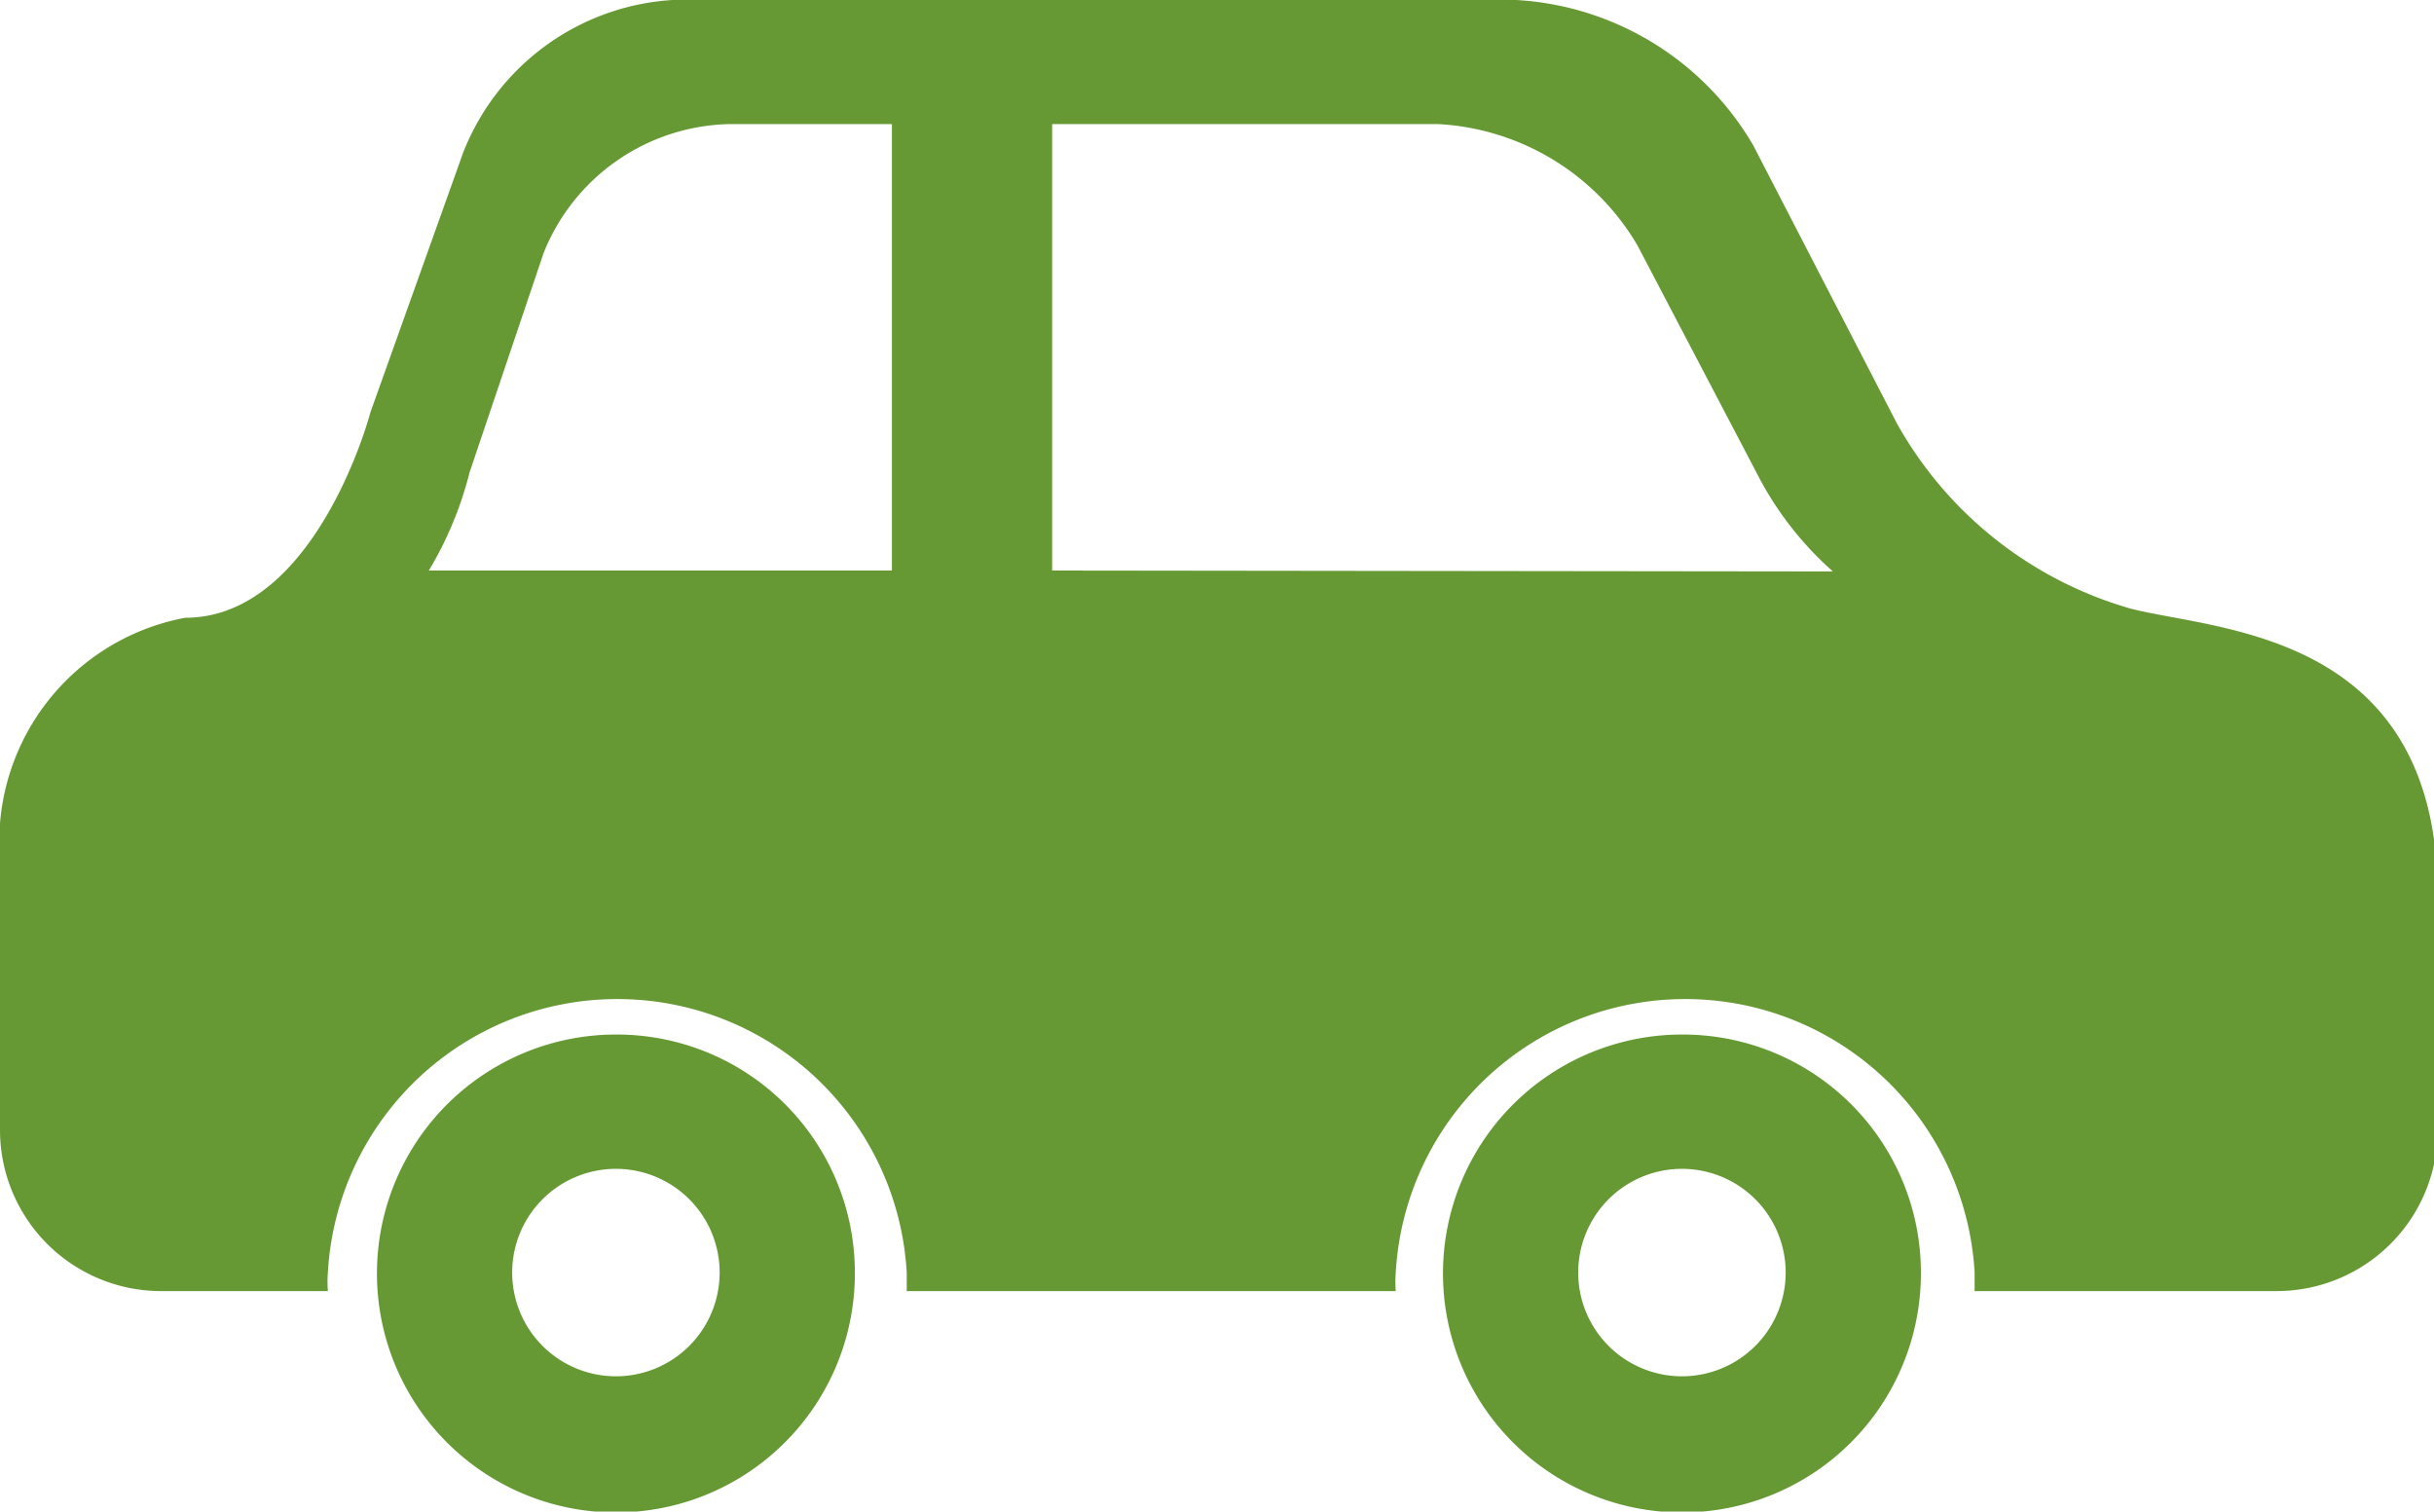
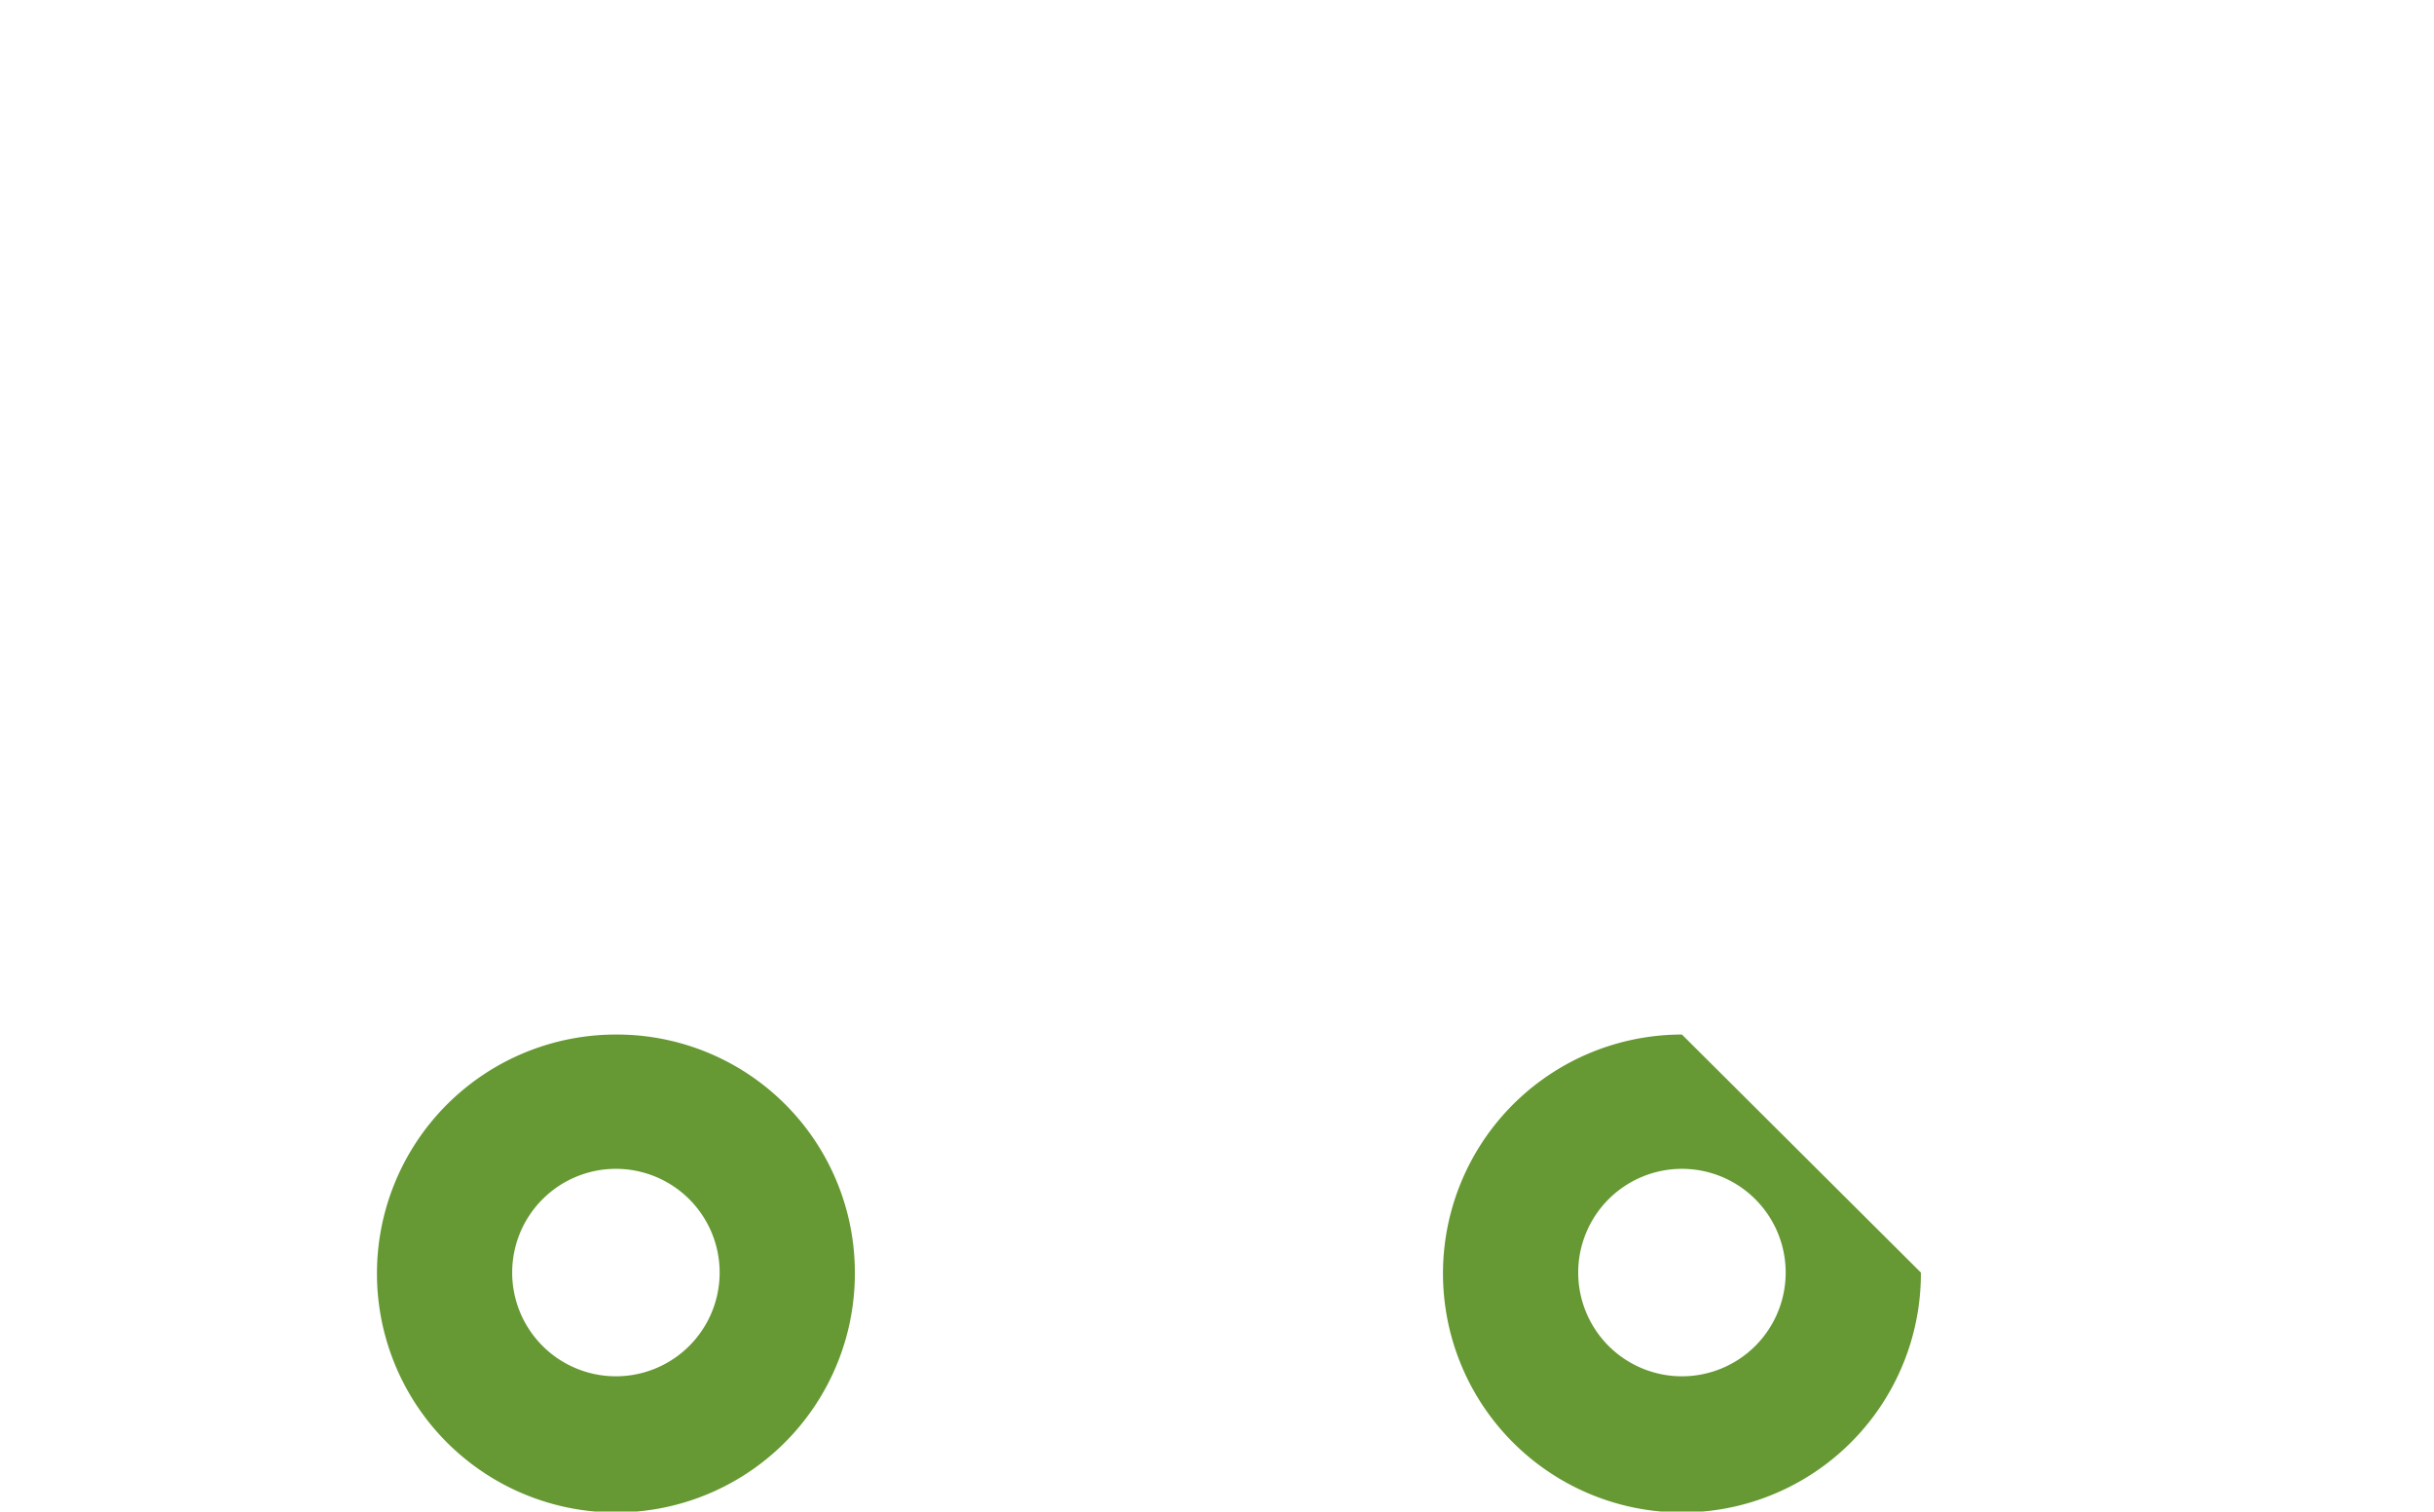
<svg xmlns="http://www.w3.org/2000/svg" viewBox="0 0 26.28 16.32">
  <defs>
    <style>.cls-1{fill:#693;}</style>
  </defs>
  <g id="レイヤー_2" data-name="レイヤー 2">
    <g id="レイヤー_1-2" data-name="レイヤー 1">
      <path class="cls-1" d="M6.65,11.17a2.58,2.58,0,1,0,2.58,2.57A2.57,2.57,0,0,0,6.65,11.17Zm0,3.69a1.12,1.12,0,1,1,1.12-1.12A1.12,1.12,0,0,1,6.65,14.86Z" />
-       <path class="cls-1" d="M18.16,11.17a2.58,2.58,0,1,0,2.58,2.57A2.57,2.57,0,0,0,18.16,11.17Zm0,3.69a1.12,1.12,0,1,1,1.12-1.12A1.12,1.12,0,0,1,18.16,14.86Z" />
-       <path class="cls-1" d="M23,6.57a4.22,4.22,0,0,1-2.52-2l-1.55-3A3.17,3.17,0,0,0,16.37,0H7.26A2.6,2.6,0,0,0,5,1.65L4,4.45c-.1.37-.71,2.22-2,2.22A2.46,2.46,0,0,0,0,8.89V12.2a1.74,1.74,0,0,0,1.74,1.74h1.8a1.27,1.27,0,0,1,0-.2,3.13,3.13,0,0,1,6.25,0c0,.07,0,.14,0,.2h5.28a1.27,1.27,0,0,1,0-.2,3.13,3.13,0,0,1,6.25,0c0,.07,0,.14,0,.2h3.26a1.74,1.74,0,0,0,1.74-1.74V9.6C26.28,6.81,23.92,6.81,23,6.57ZM9.63,6.16h-5A3.9,3.9,0,0,0,5.07,5.1l.8-2.37a2.21,2.21,0,0,1,2-1.39H9.63Zm1.73,0V1.34h4.17a2.66,2.66,0,0,1,2.15,1.31L19,5.17a3.59,3.59,0,0,0,.79,1Z" />
+       <path class="cls-1" d="M18.16,11.17a2.58,2.58,0,1,0,2.58,2.57Zm0,3.69a1.12,1.12,0,1,1,1.12-1.12A1.12,1.12,0,0,1,18.16,14.86Z" />
    </g>
  </g>
</svg>